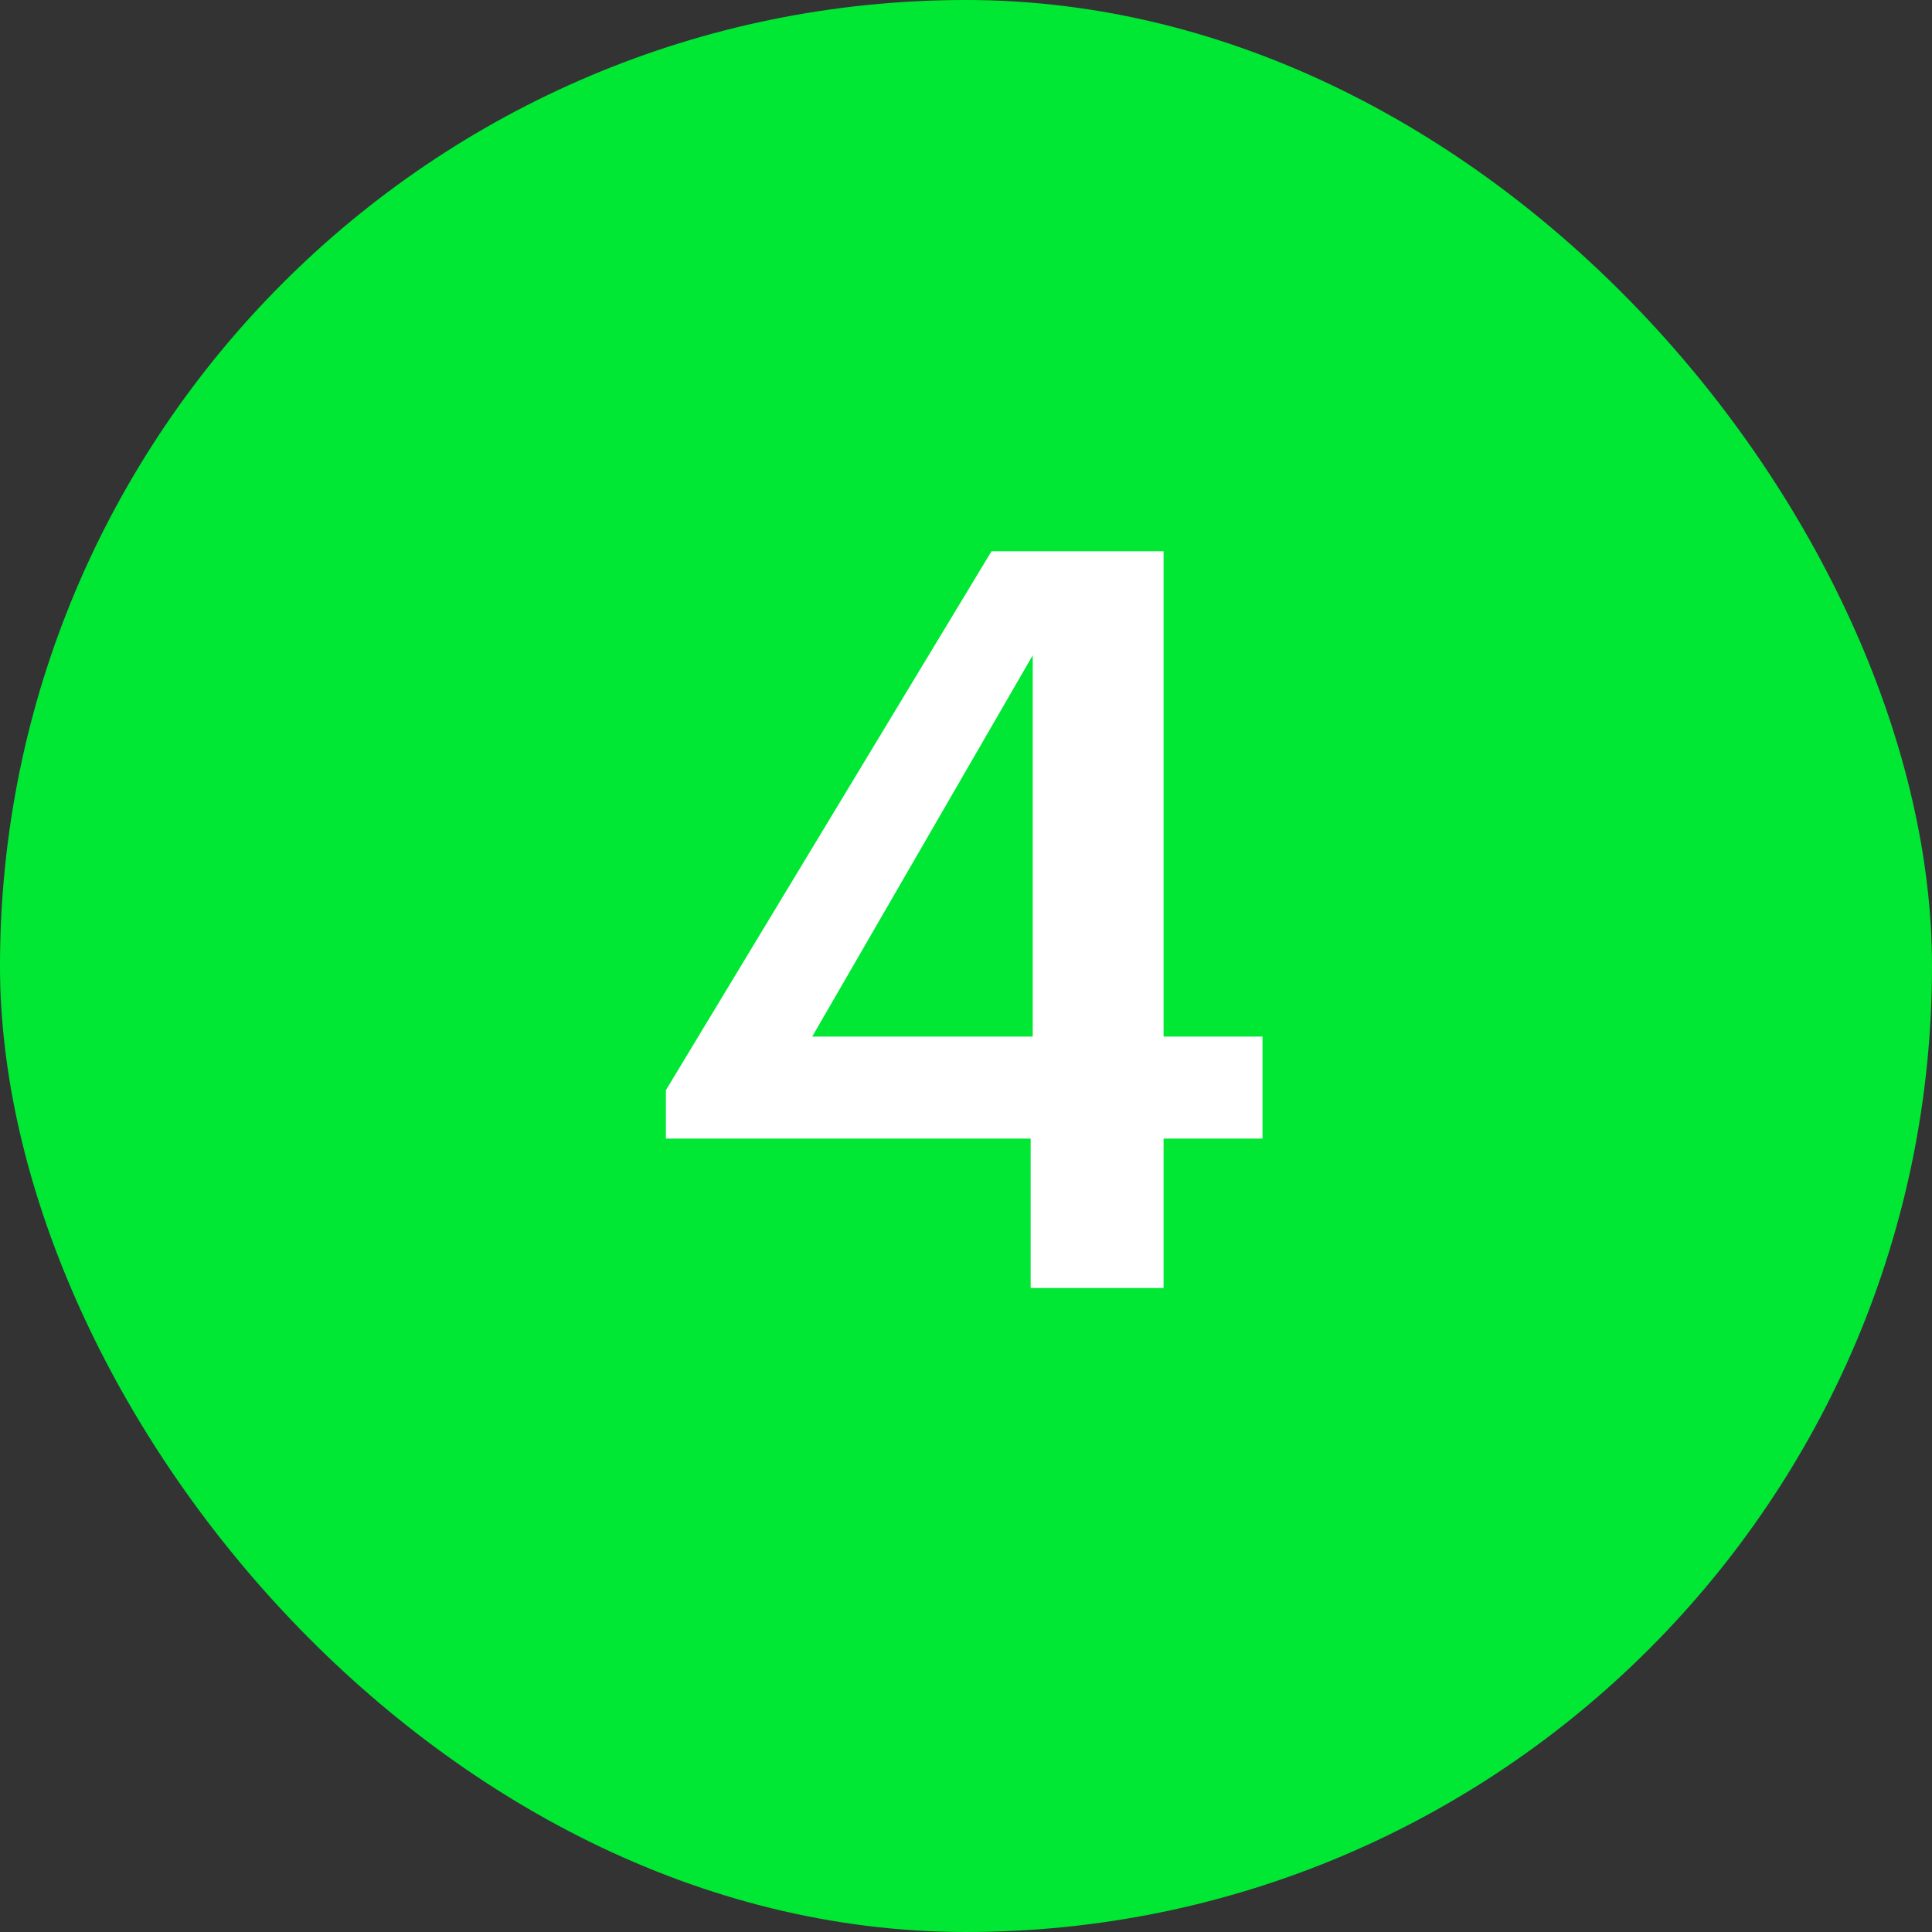
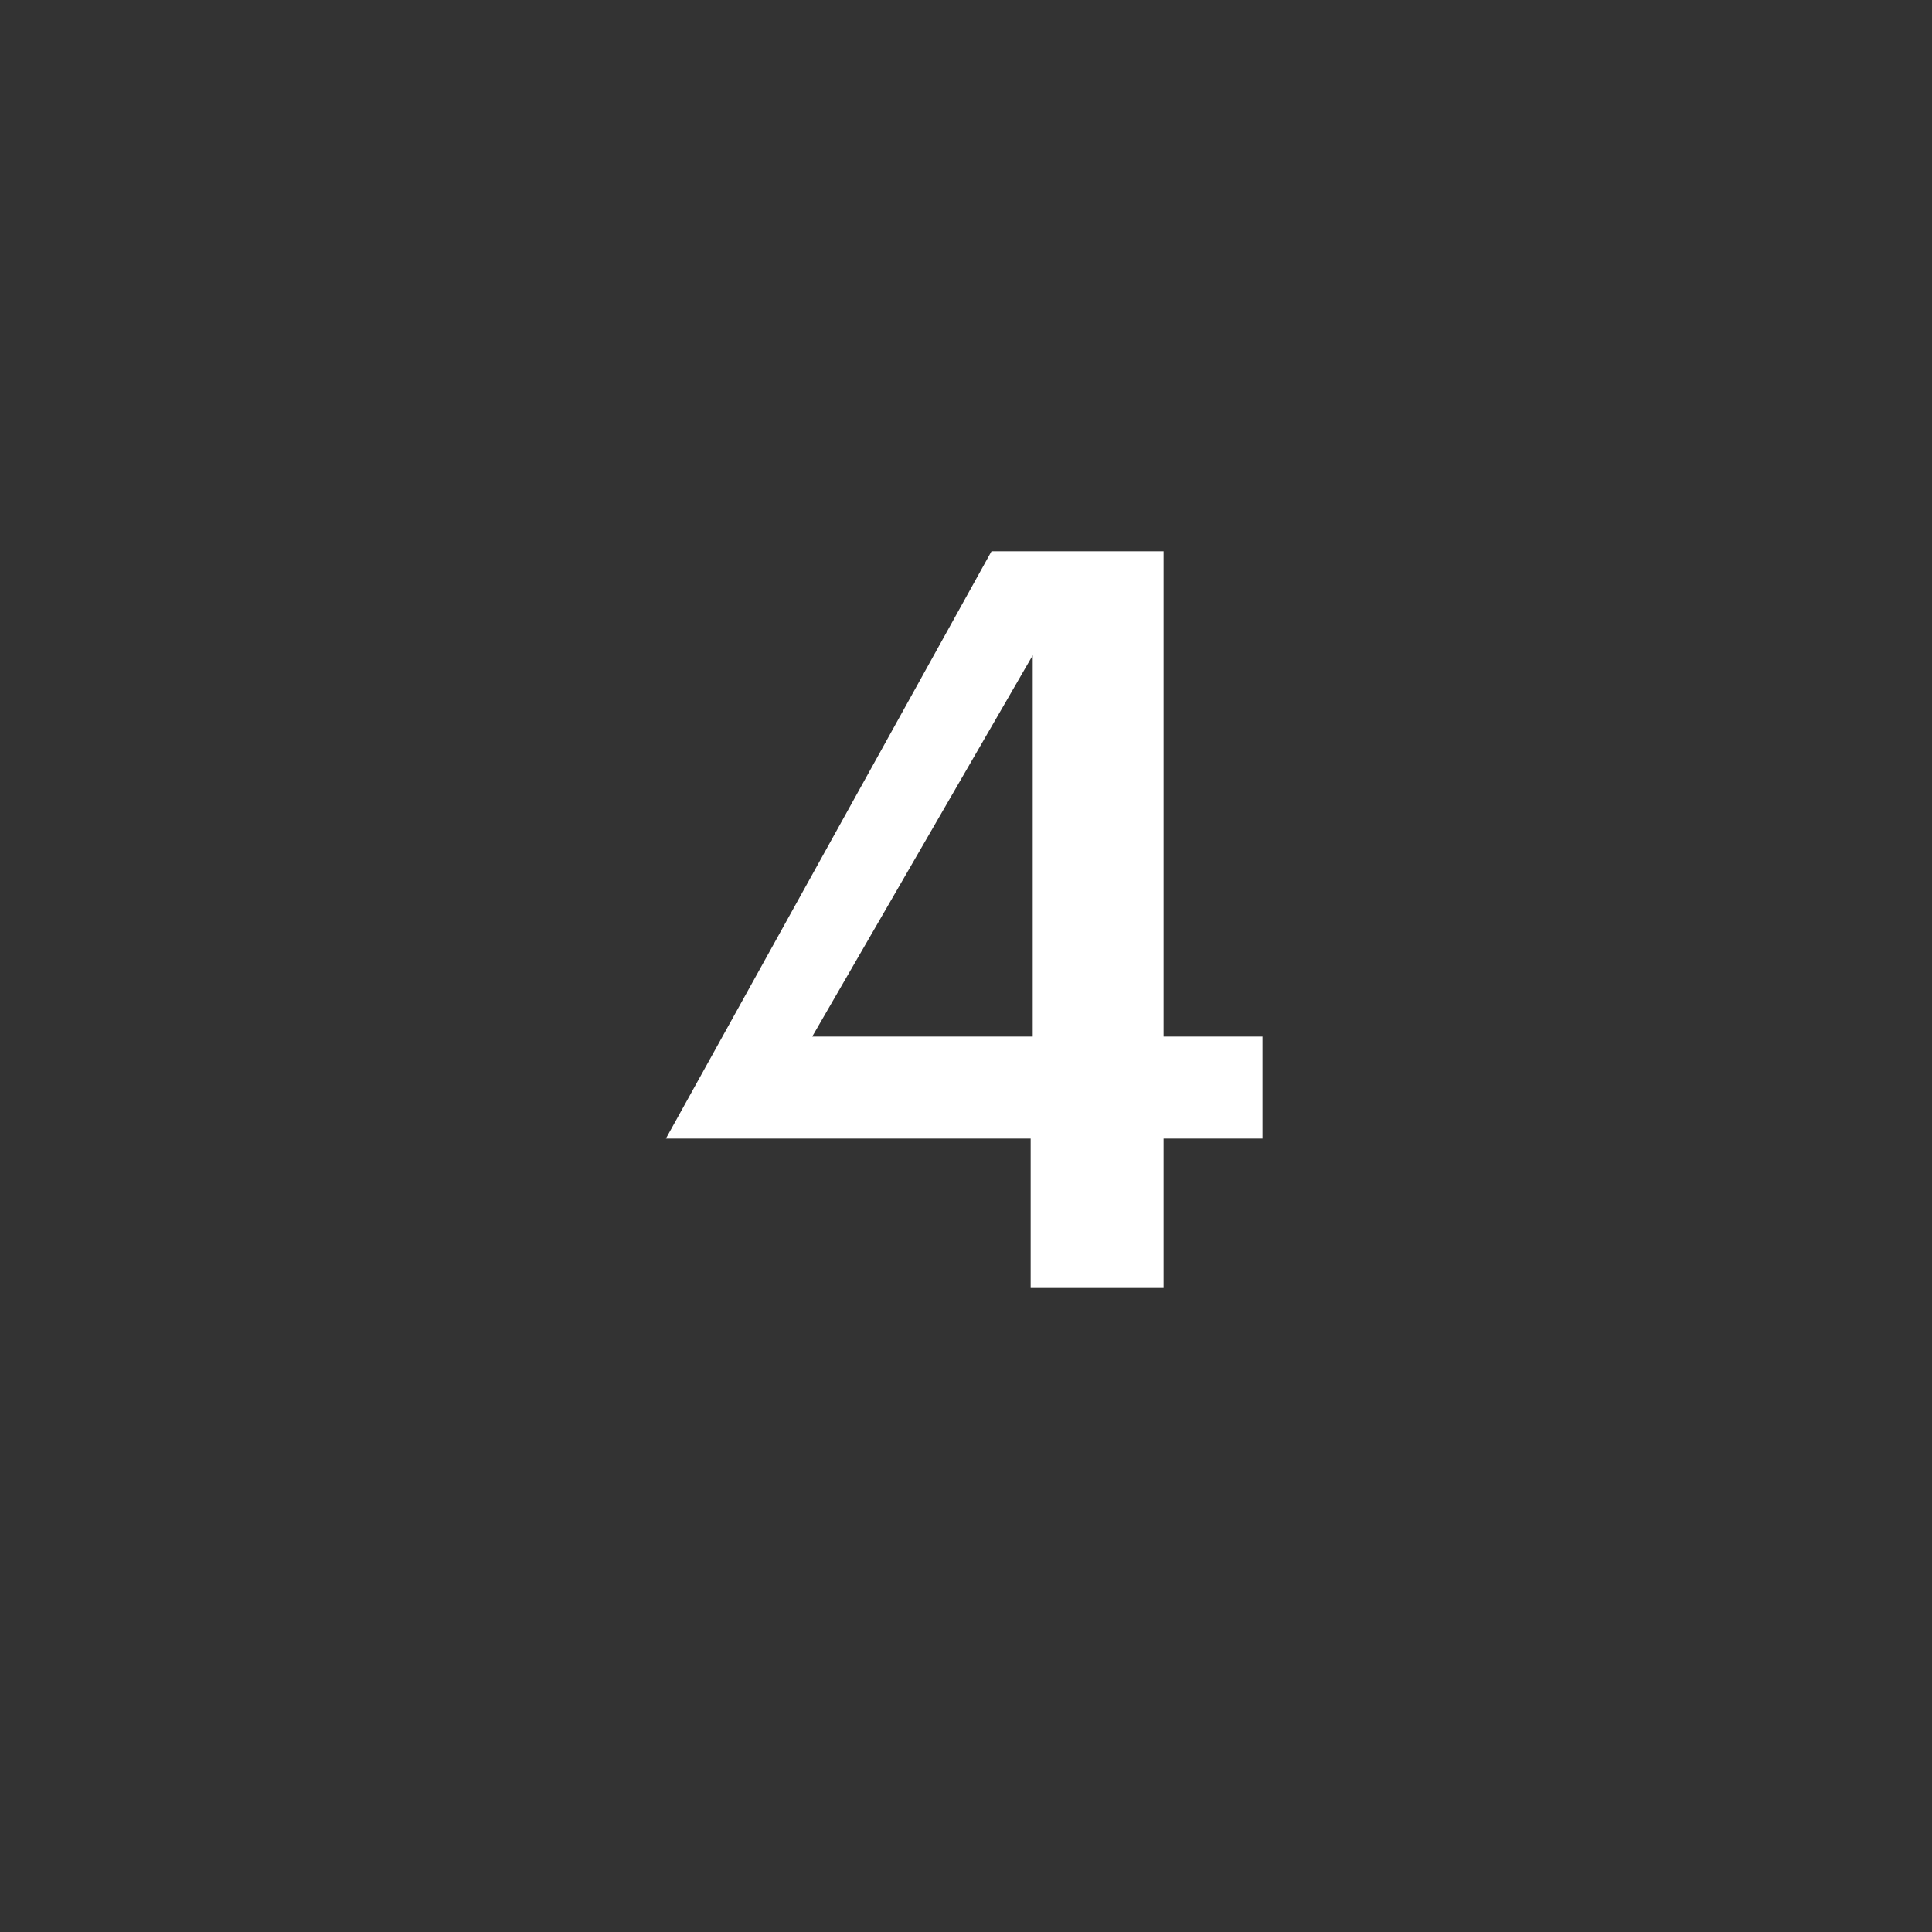
<svg xmlns="http://www.w3.org/2000/svg" width="30" height="30" viewBox="0 0 30 30" fill="none">
  <rect x="0" y="0" width="30" height="30" fill="#333333" stroke="none" />
-   <rect width="30" height="30" rx="15" fill="#00E833" />
-   <path d="M16.004 17.68H10.34V16.928L15.396 8.56H18.068V16.096H19.604V17.68H18.068V20H16.004V17.68ZM16.036 16.096V10.176L12.612 16.096H16.036Z" fill="white" />
+   <path d="M16.004 17.68H10.34L15.396 8.56H18.068V16.096H19.604V17.68H18.068V20H16.004V17.68ZM16.036 16.096V10.176L12.612 16.096H16.036Z" fill="white" />
</svg>